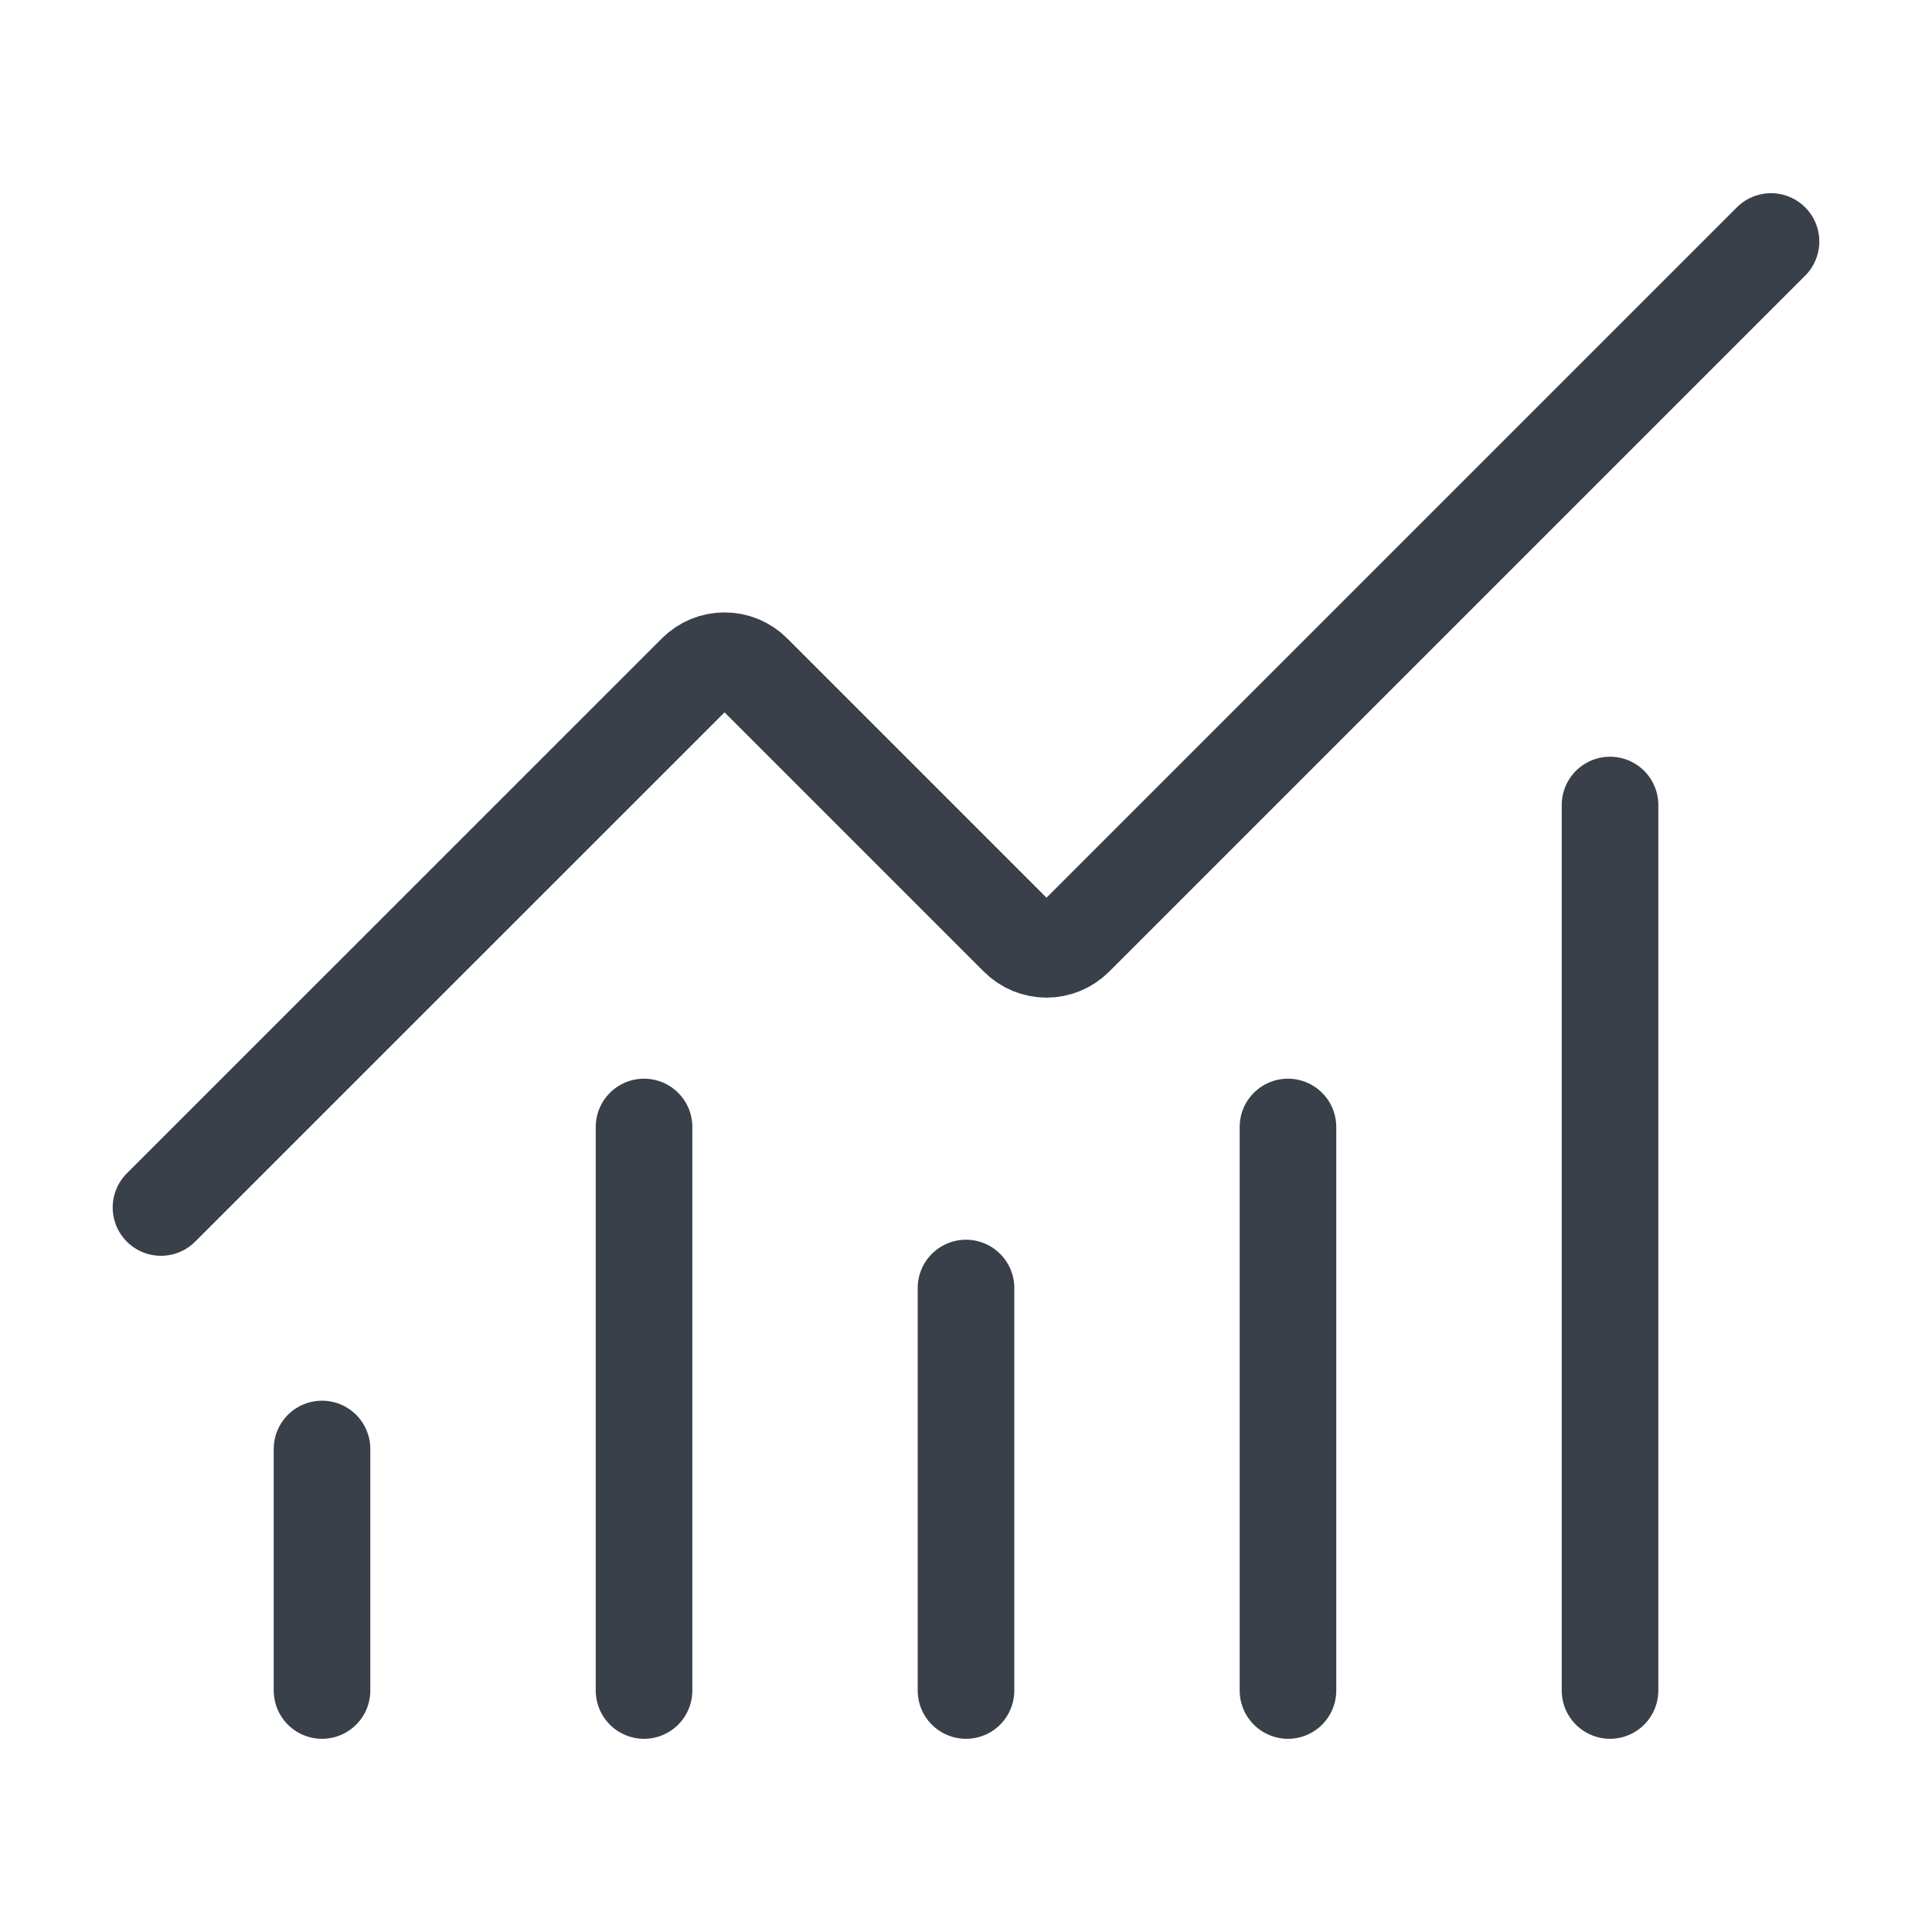
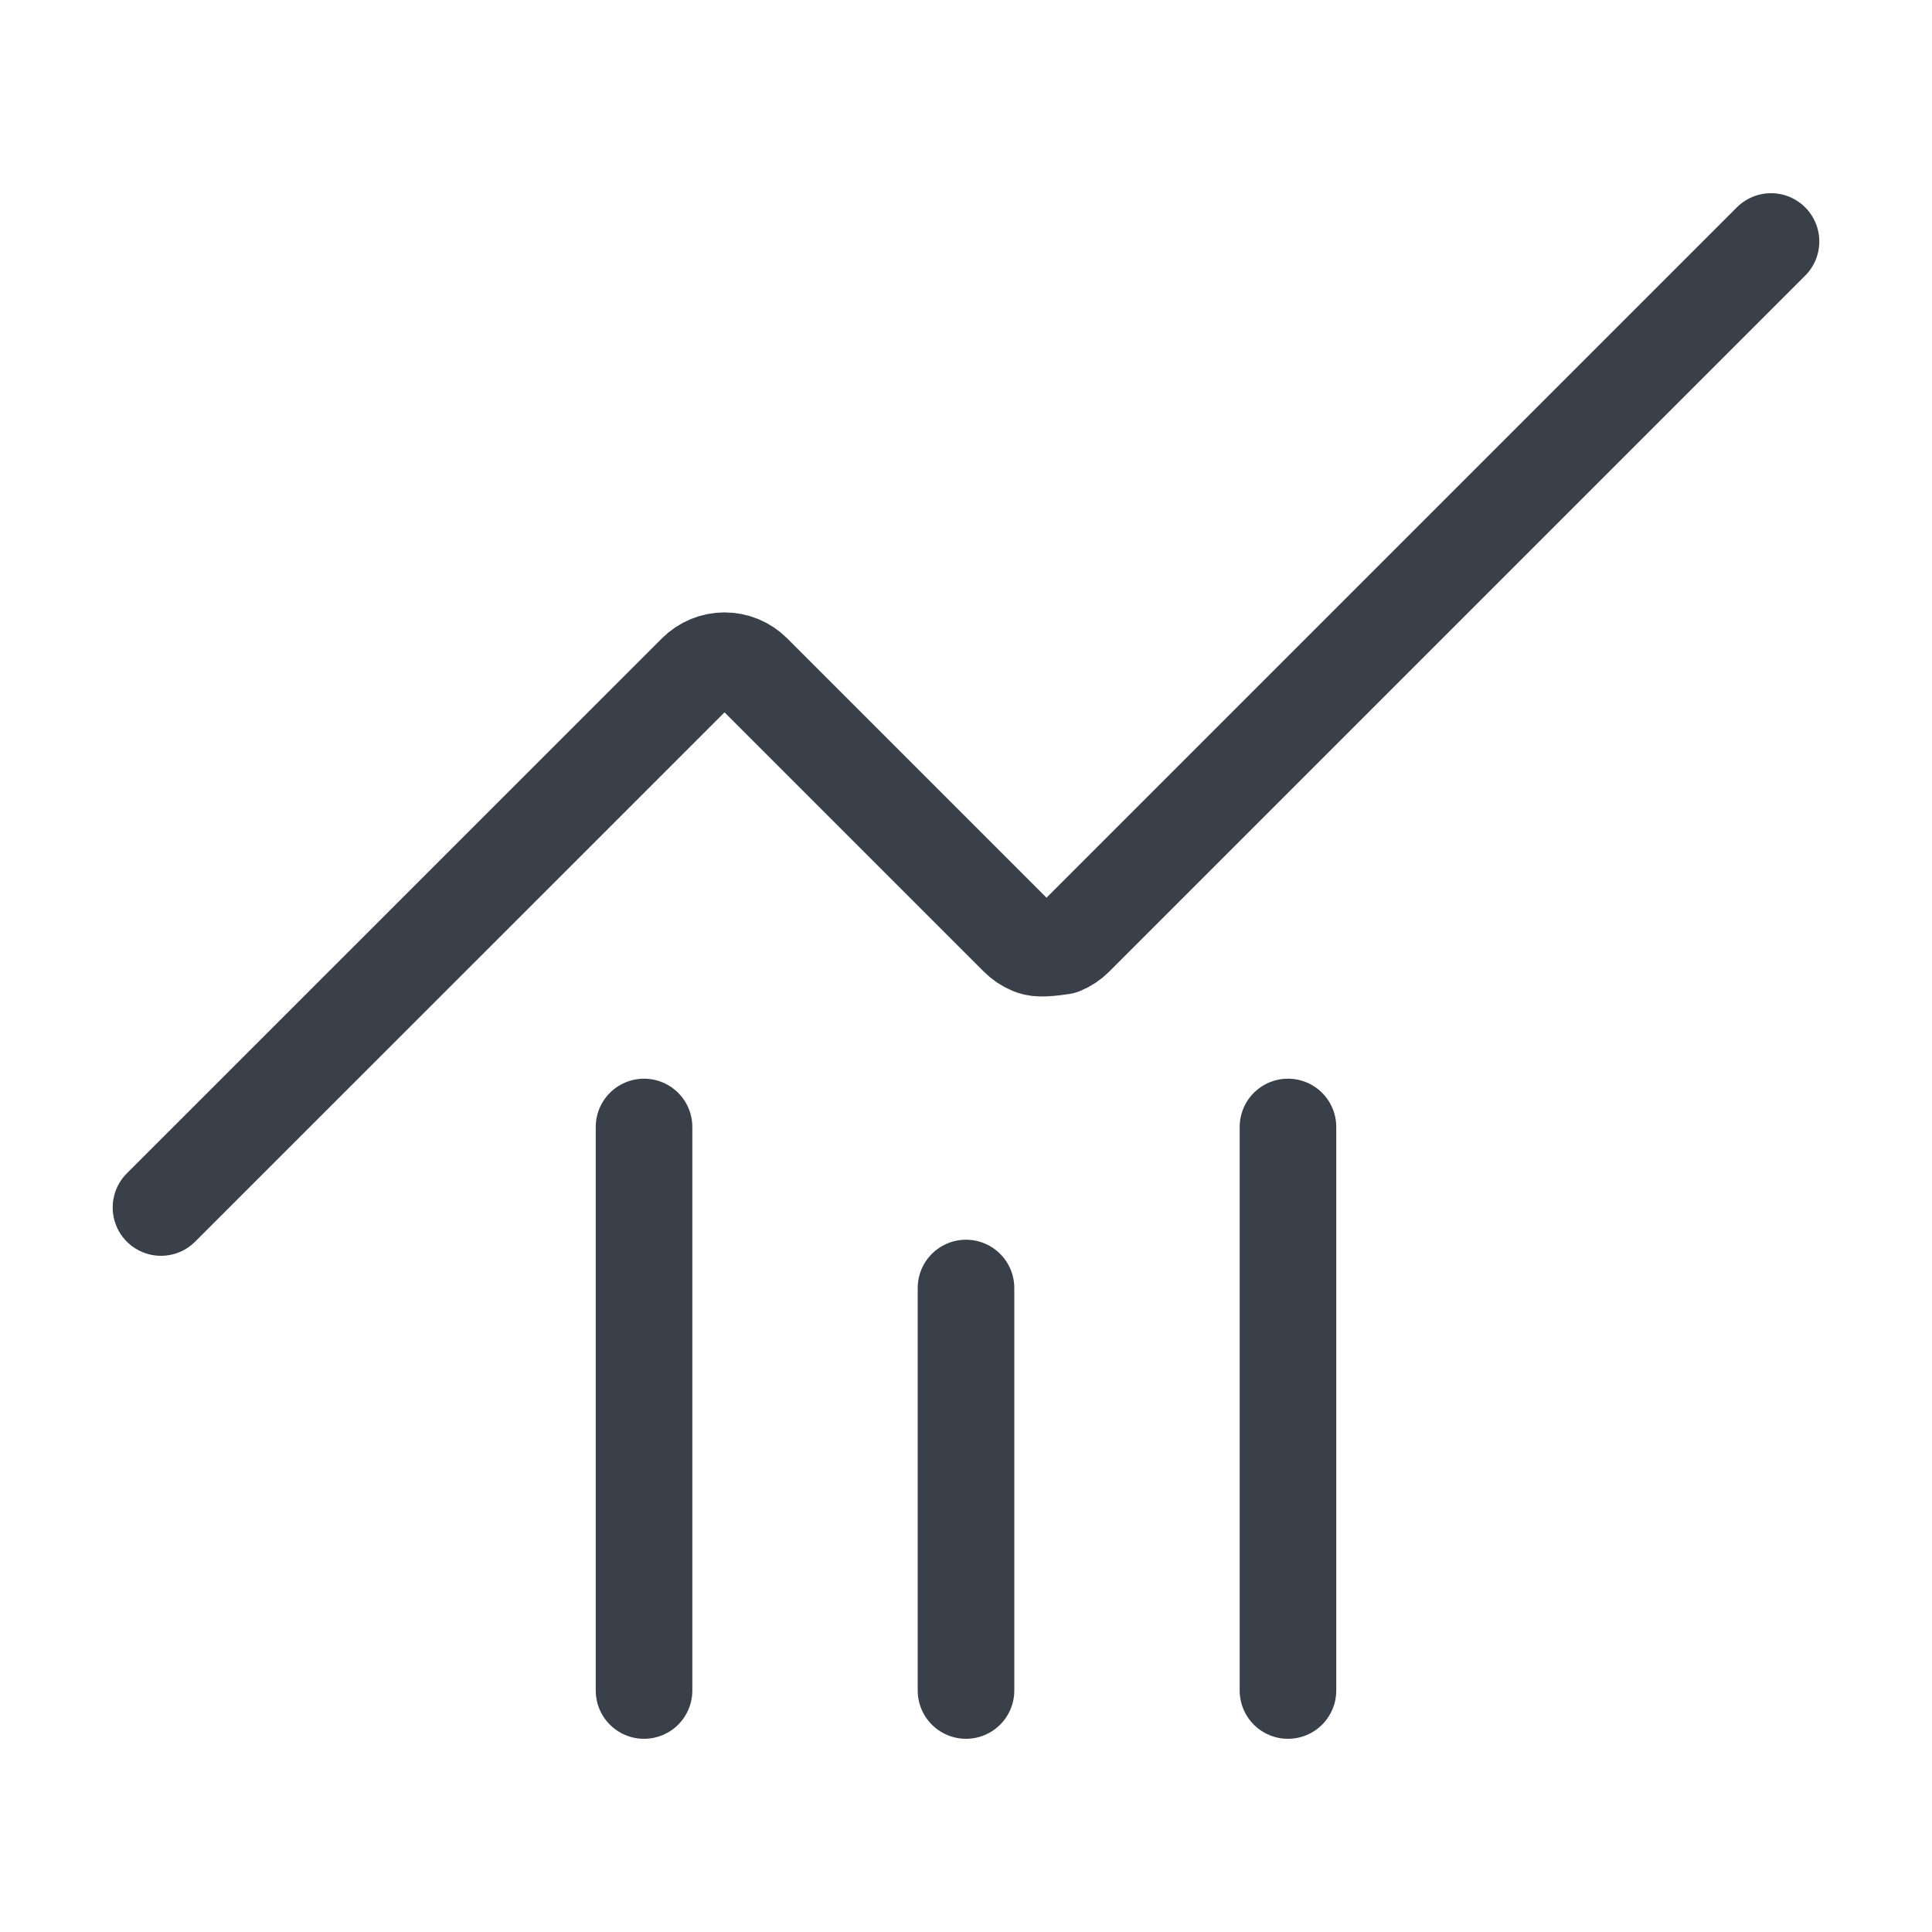
<svg xmlns="http://www.w3.org/2000/svg" width="40" height="40" viewBox="0 0 40 40" fill="none">
  <path d="M20 26.667V35" stroke="#3A404A" stroke-width="2" stroke-linecap="round" stroke-linejoin="round" />
  <path d="M26.666 23.333V35" stroke="#3A404A" stroke-width="2" stroke-linecap="round" stroke-linejoin="round" />
-   <path d="M33.334 16.667V35" stroke="#3A404A" stroke-width="2" stroke-linecap="round" stroke-linejoin="round" />
-   <path d="M36.667 5L22.257 19.41C22.179 19.488 22.087 19.549 21.986 19.591C21.885 19.633 21.776 19.655 21.667 19.655C21.557 19.655 21.449 19.633 21.347 19.591C21.246 19.549 21.154 19.488 21.077 19.41L15.59 13.923C15.434 13.767 15.222 13.679 15.001 13.679C14.78 13.679 14.568 13.767 14.412 13.923L3.333 25" stroke="#3A404A" stroke-width="2" stroke-linecap="round" stroke-linejoin="round" />
-   <path d="M6.667 30V35" stroke="#3A404A" stroke-width="2" stroke-linecap="round" stroke-linejoin="round" />
+   <path d="M36.667 5L22.257 19.41C22.179 19.488 22.087 19.549 21.986 19.591C21.557 19.655 21.449 19.633 21.347 19.591C21.246 19.549 21.154 19.488 21.077 19.41L15.59 13.923C15.434 13.767 15.222 13.679 15.001 13.679C14.78 13.679 14.568 13.767 14.412 13.923L3.333 25" stroke="#3A404A" stroke-width="2" stroke-linecap="round" stroke-linejoin="round" />
  <path d="M13.334 23.333V35" stroke="#3A404A" stroke-width="2" stroke-linecap="round" stroke-linejoin="round" />
</svg>